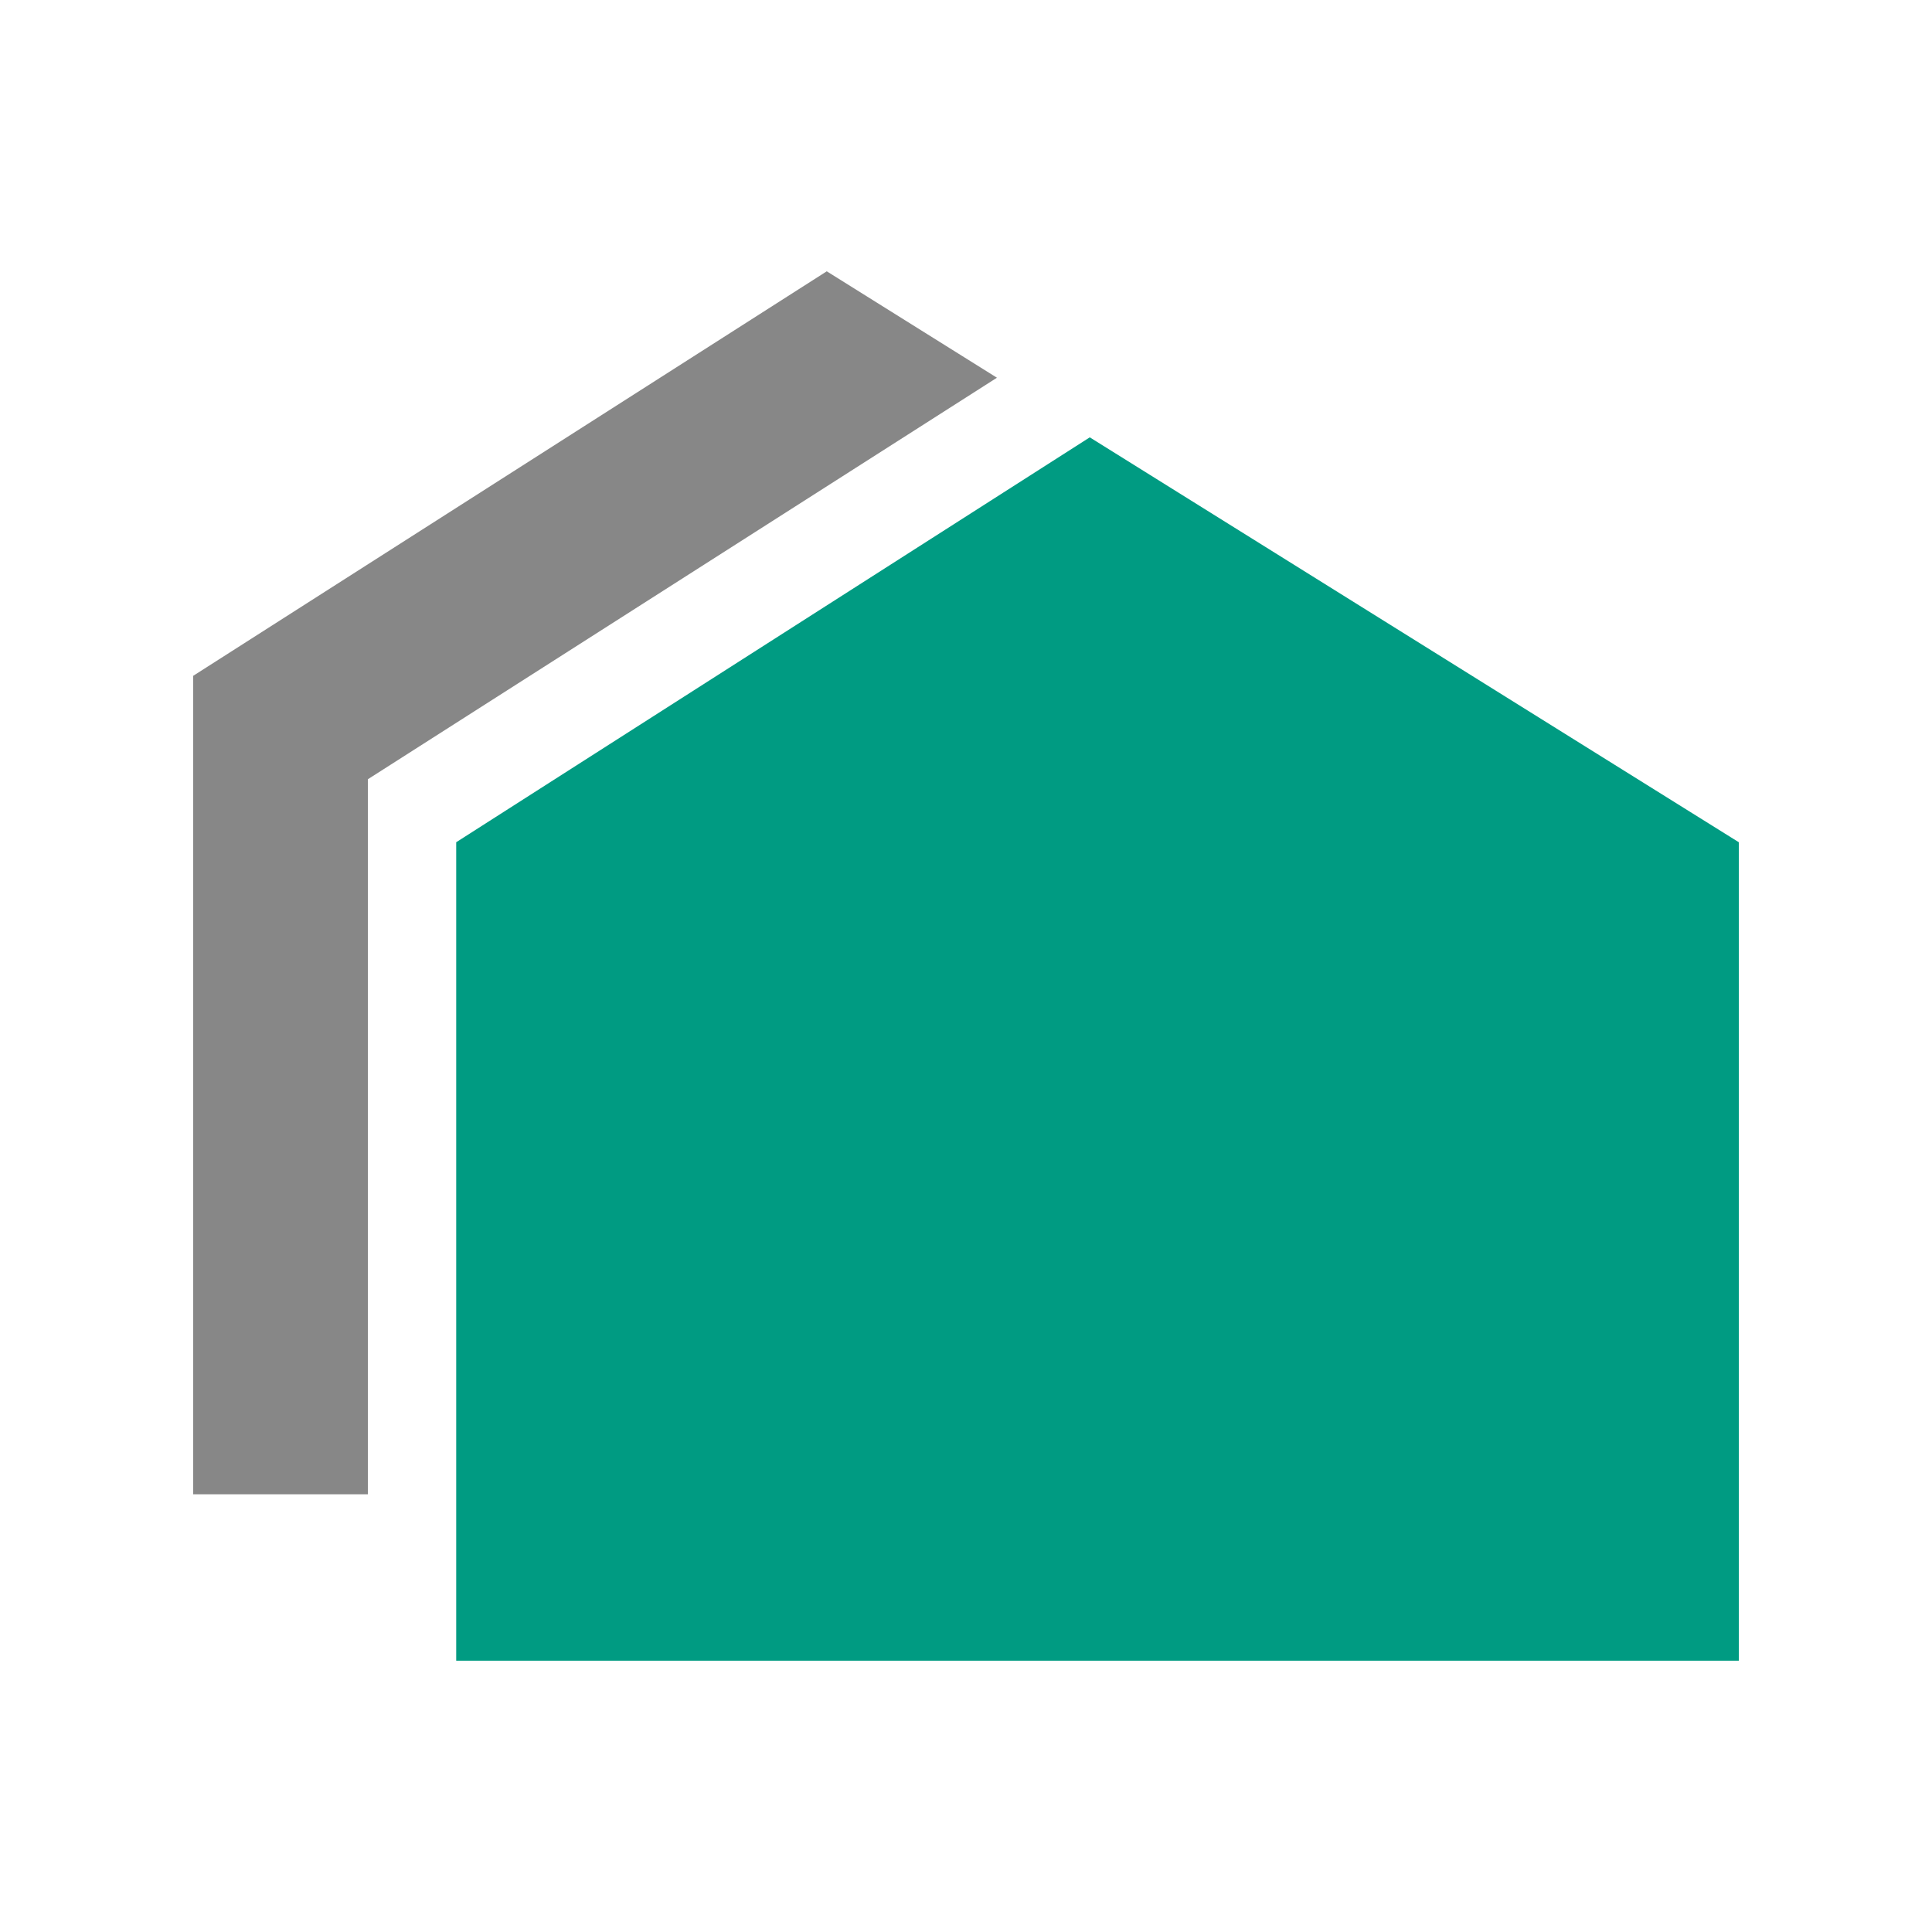
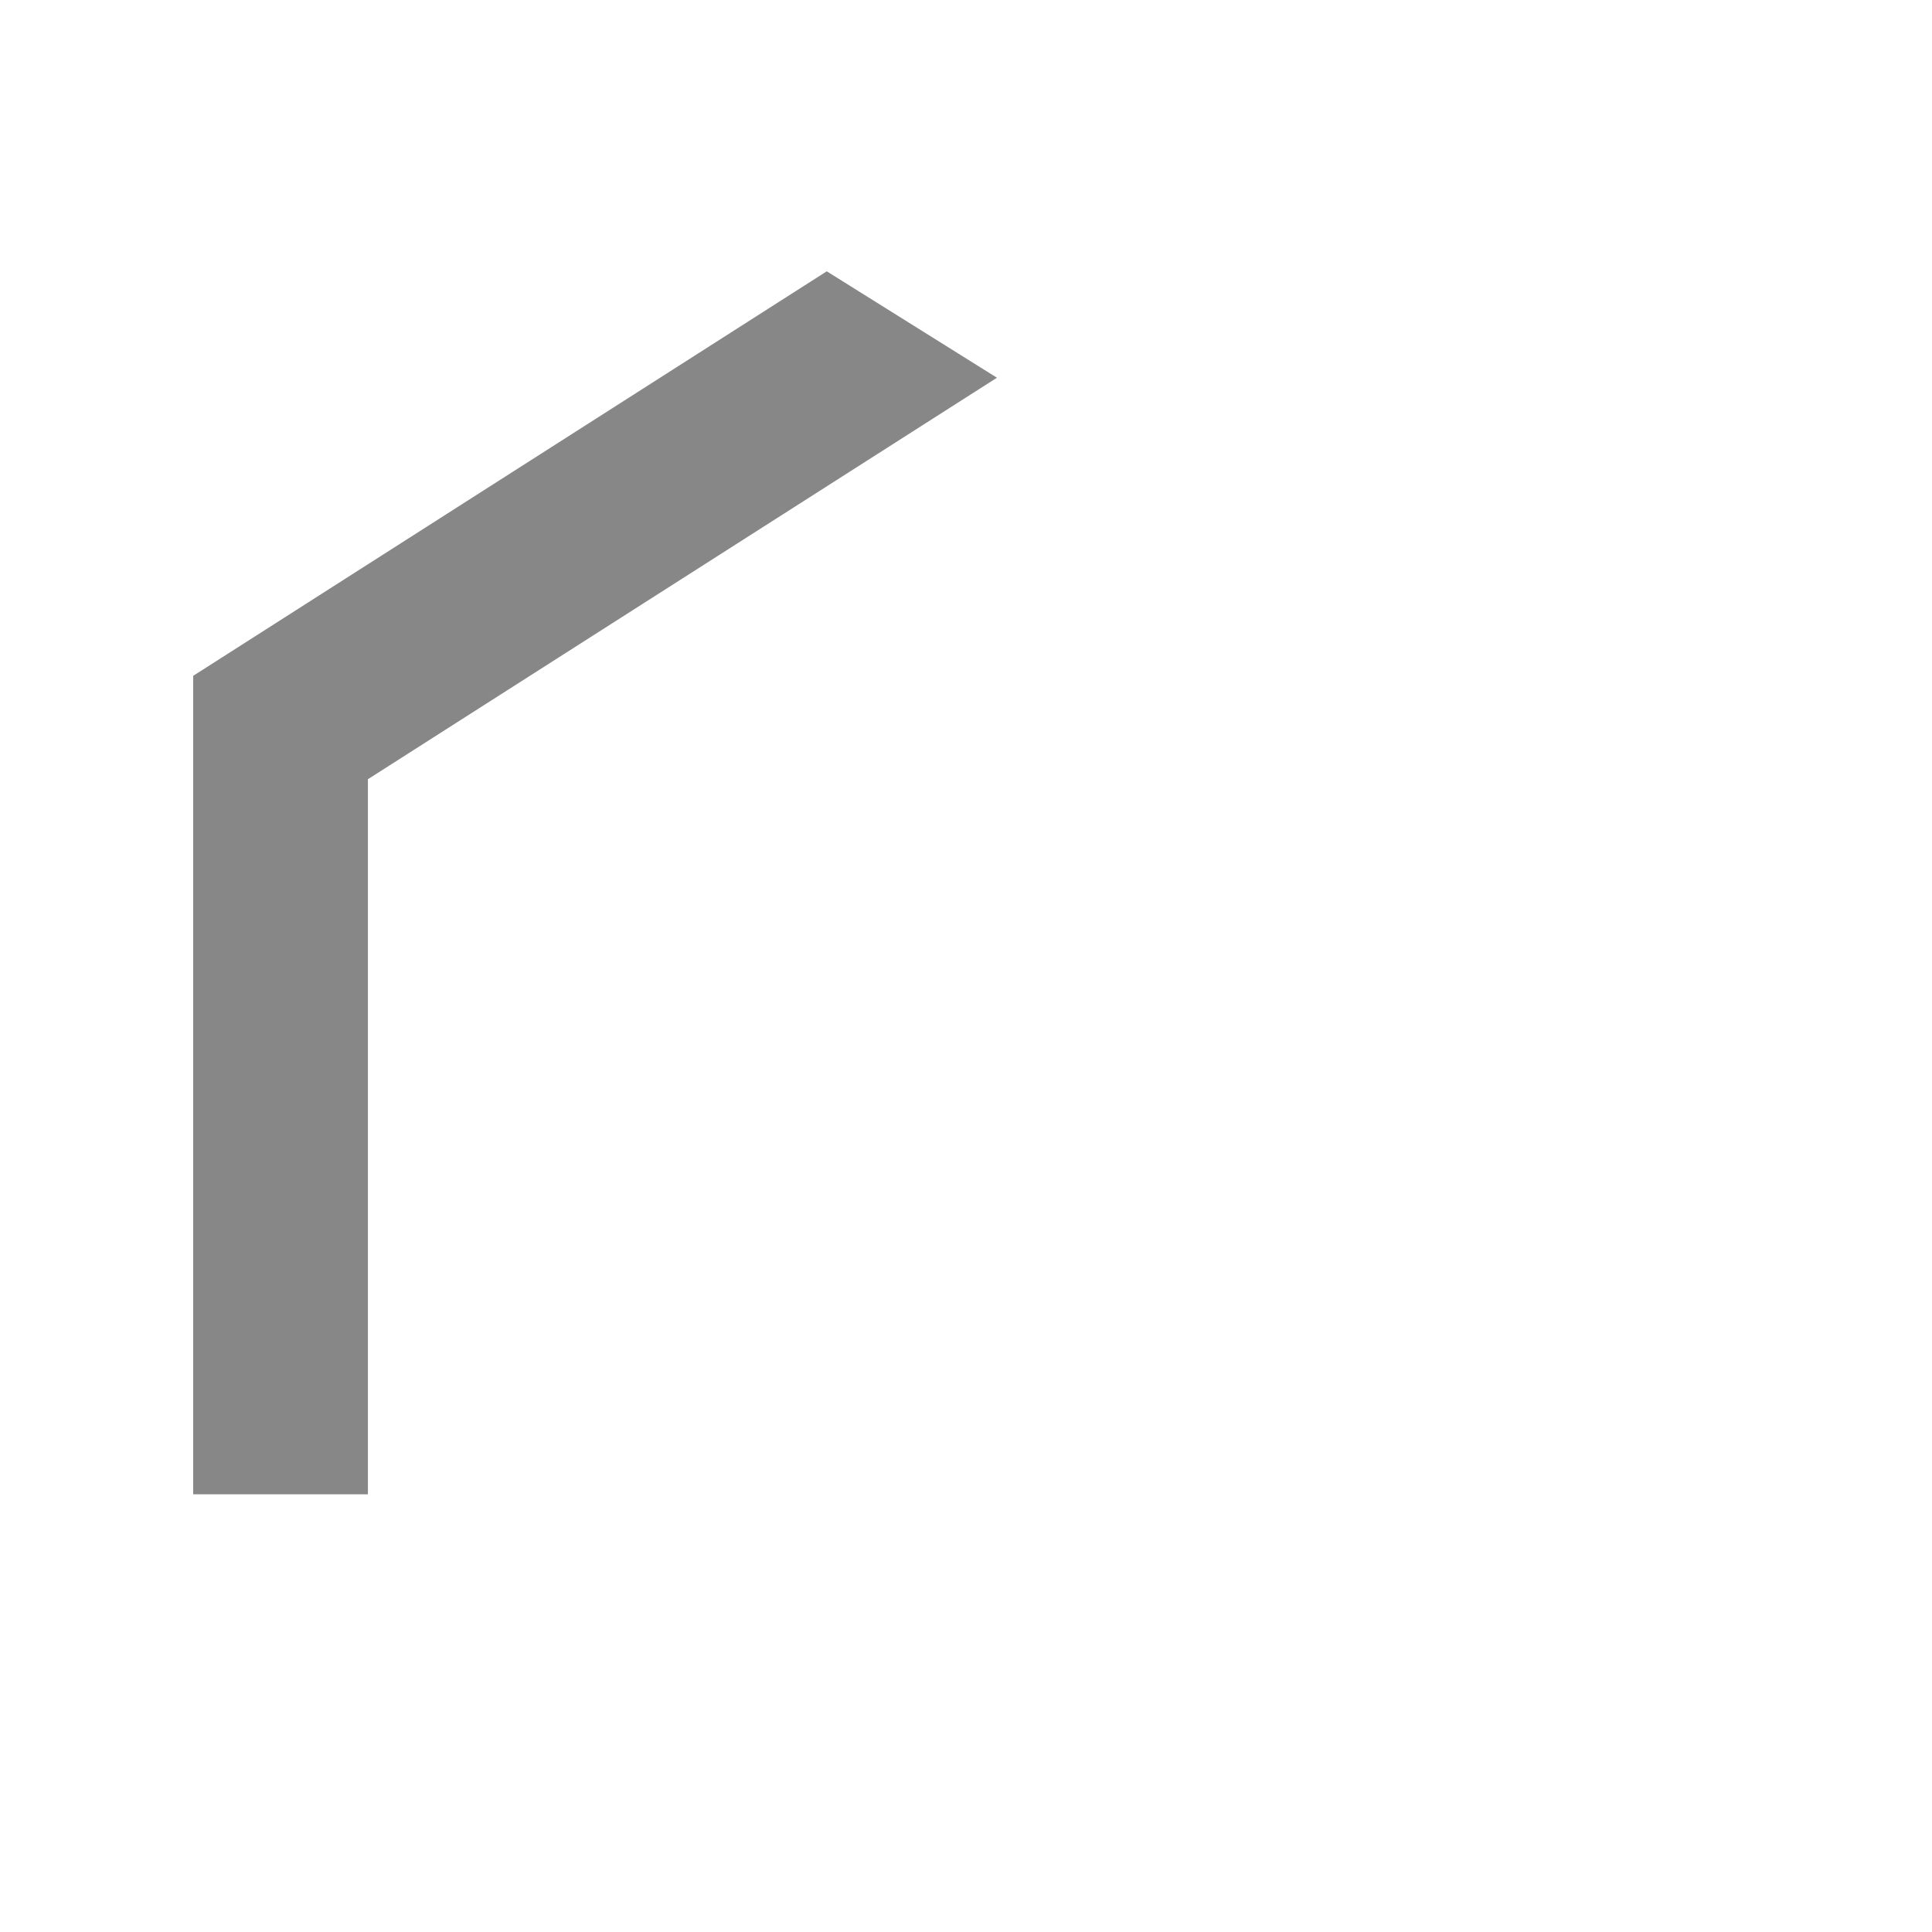
<svg xmlns="http://www.w3.org/2000/svg" version="1.1" viewBox="0 0 512 512">
  <defs>
    <style>
      .cls-1 {
        fill: #009b82;
      }

      .cls-2 {
        fill: #878787;
      }
    </style>
  </defs>
  <g>
    <g id="Ebene_1">
      <polygon class="cls-2" points="264.2 100.1 219.1 71.9 51.2 179.1 51.2 396 97.5 396 97.5 206.5 264.2 100.1" />
-       <polygon class="cls-1" points="460.8 223.2 288.8 115.9 120.9 223.2 120.9 440.1 460.8 440.1 460.8 223.2" />
    </g>
  </g>
</svg>